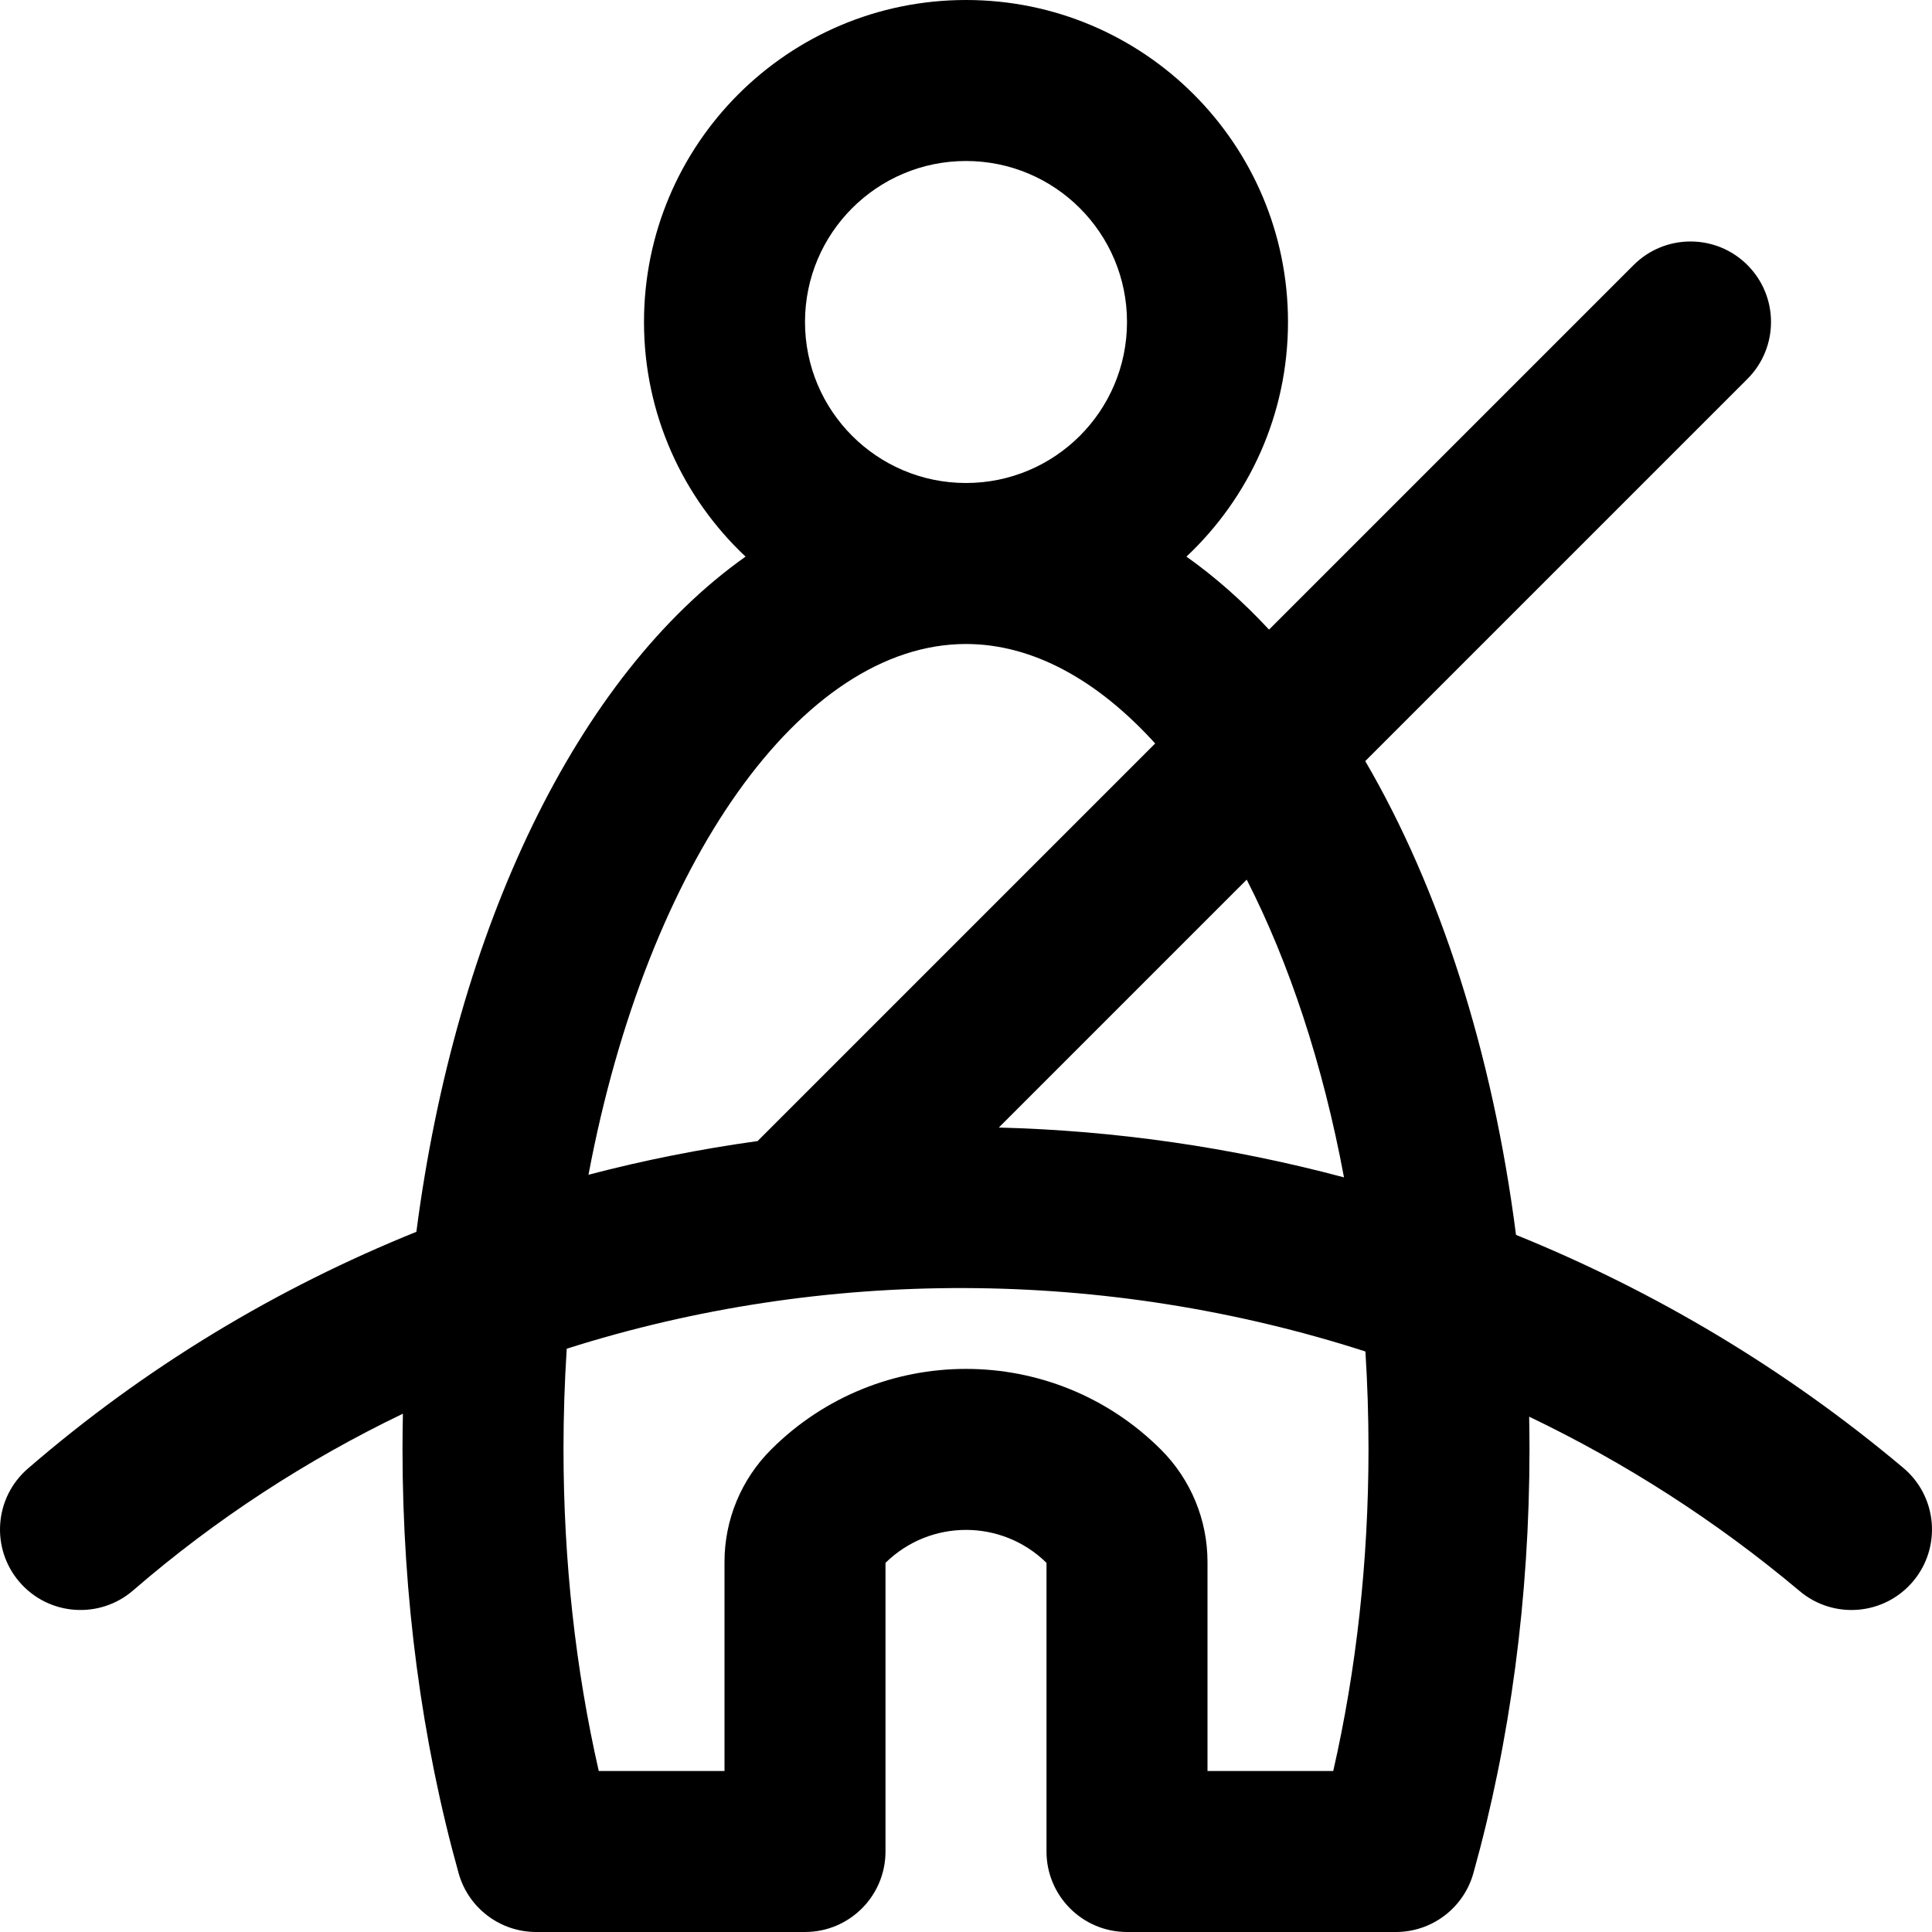
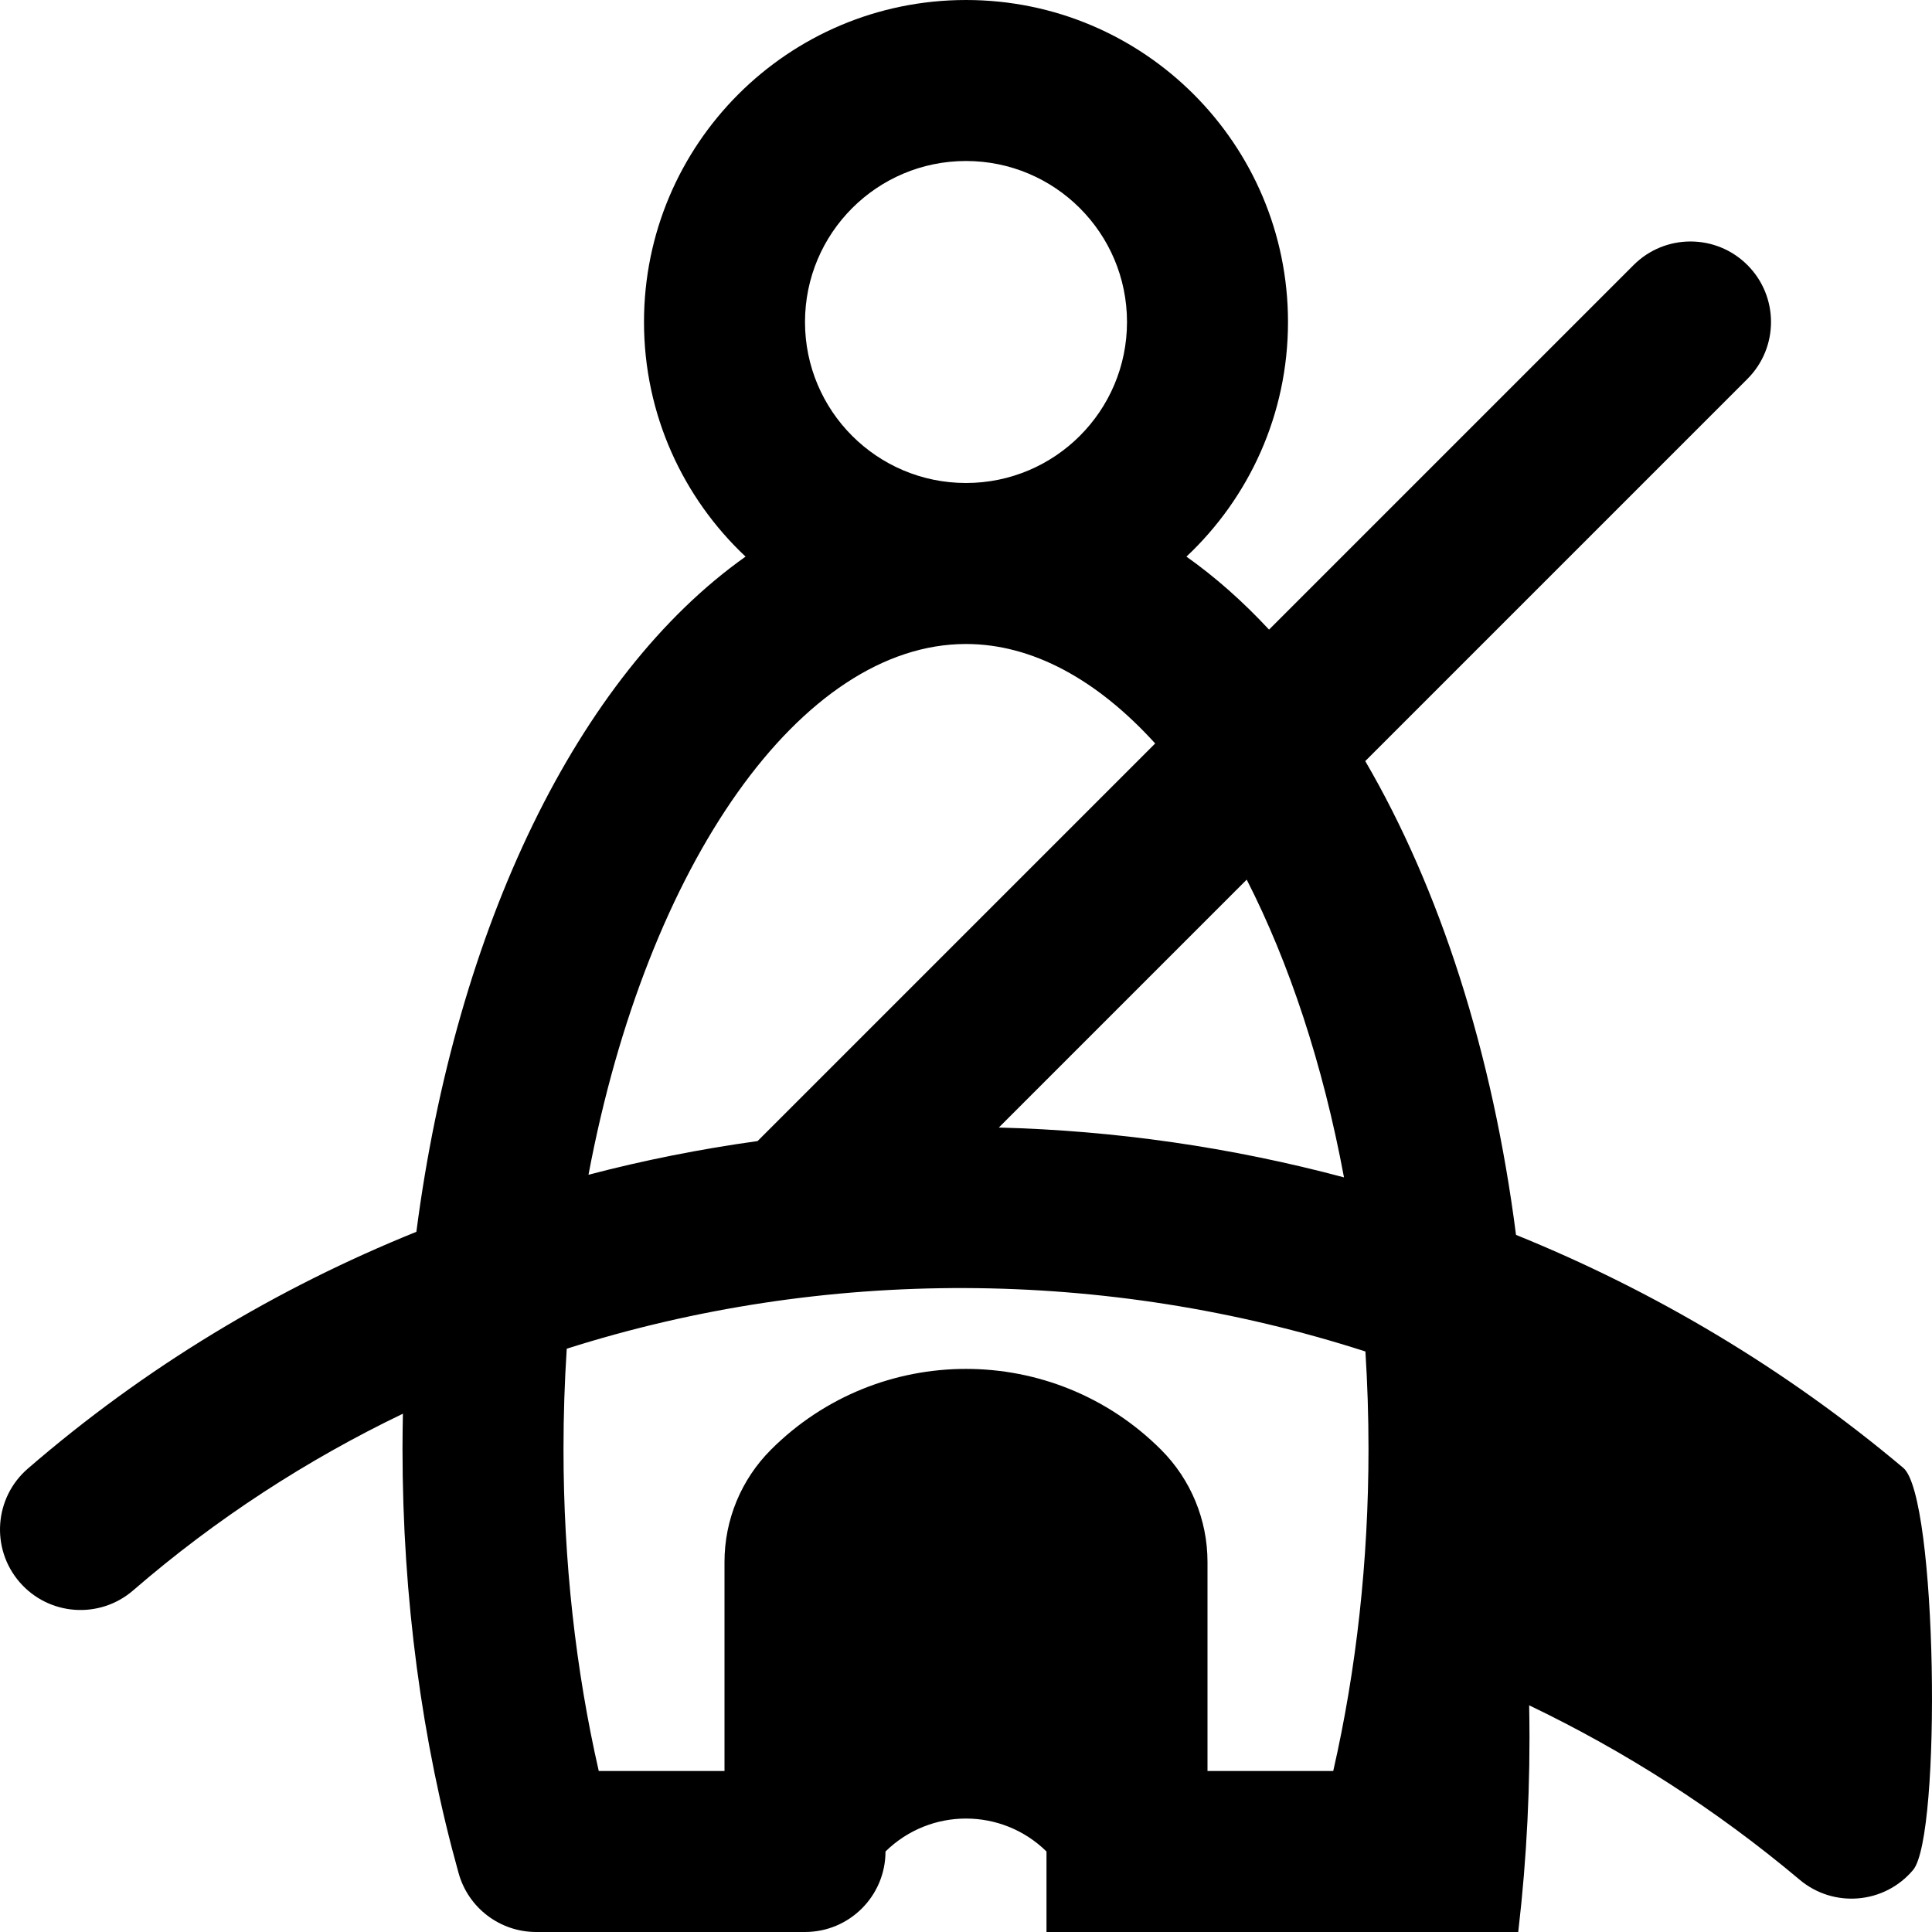
<svg xmlns="http://www.w3.org/2000/svg" fill="#000000" height="800px" width="800px" version="1.1" id="Layer_1" viewBox="0 0 512.001 512.001" xml:space="preserve">
  <g>
    <g>
-       <path d="M504.397,389.006c-31.326-26.343-66.046-46.927-102.638-61.75c-6.193-48.325-20.188-91.704-39.951-125.56L463.09,100.414    c8.331-8.331,8.331-21.839,0-30.17s-21.839-8.331-30.17,0l-96.611,96.611c-6.9-7.426-14.212-13.911-21.892-19.346    c16.56-15.565,26.917-37.654,26.917-62.176C341.334,38.202,303.132,0,256,0s-85.333,38.202-85.333,85.333    c0,24.522,10.357,46.611,26.917,62.176c-44.515,31.505-76.746,98.288-87.239,178.934c-36.96,14.913-71.826,35.818-102.967,62.756    c-8.911,7.708-9.886,21.18-2.178,30.091c7.708,8.911,21.18,9.886,30.091,2.178c21.95-18.987,46.027-34.583,71.483-46.822    c-0.063,3.107-0.106,6.222-0.106,9.354c0,39.359,5.14,77.561,14.866,112.403C124.106,505.623,132.507,512,142.08,512h71.253    c11.782,0,21.333-9.551,21.333-21.333v-76.495c11.844-11.642,30.823-11.642,42.667,0v76.495c0,11.782,9.551,21.333,21.333,21.333    h71.253c9.573,0,17.974-6.377,20.548-15.598c9.726-34.841,14.866-73.044,14.866-112.403c0-2.868-0.036-5.721-0.089-8.568    c25.364,12.16,49.495,27.563,71.692,46.229c9.017,7.583,22.475,6.42,30.058-2.597S513.415,396.589,504.397,389.006z     M356.173,312.019c-29.963-8.012-60.705-12.417-91.479-13.209l65.699-65.699C341.615,255.1,350.569,281.933,356.173,312.019z     M213.334,85.334c0-23.567,19.099-42.667,42.667-42.667s42.667,19.099,42.667,42.667S279.568,128,256,128    S213.334,108.901,213.334,85.334z M256,170.667c17.643,0,34.859,9.531,50.136,26.36L200.768,302.396    c-15.089,2.095-30.058,5.058-44.812,8.927C171.529,228.617,212.471,170.667,256,170.667z M362.667,384    c0,29.67-3.225,58.522-9.344,85.333H320V413.91c0-11.142-4.425-21.837-12.307-29.72c-28.555-28.555-74.831-28.555-103.386,0    C196.425,392.072,192,402.767,192,413.91v55.424h-33.323c-6.119-26.811-9.344-55.663-9.344-85.333    c0-9.015,0.297-17.883,0.861-26.578c68.216-21.672,142.799-21.428,211.655,0.733C362.384,366.617,362.667,375.238,362.667,384z" />
+       <path d="M504.397,389.006c-31.326-26.343-66.046-46.927-102.638-61.75c-6.193-48.325-20.188-91.704-39.951-125.56L463.09,100.414    c8.331-8.331,8.331-21.839,0-30.17s-21.839-8.331-30.17,0l-96.611,96.611c-6.9-7.426-14.212-13.911-21.892-19.346    c16.56-15.565,26.917-37.654,26.917-62.176C341.334,38.202,303.132,0,256,0s-85.333,38.202-85.333,85.333    c0,24.522,10.357,46.611,26.917,62.176c-44.515,31.505-76.746,98.288-87.239,178.934c-36.96,14.913-71.826,35.818-102.967,62.756    c-8.911,7.708-9.886,21.18-2.178,30.091c7.708,8.911,21.18,9.886,30.091,2.178c21.95-18.987,46.027-34.583,71.483-46.822    c-0.063,3.107-0.106,6.222-0.106,9.354c0,39.359,5.14,77.561,14.866,112.403C124.106,505.623,132.507,512,142.08,512h71.253    c11.782,0,21.333-9.551,21.333-21.333c11.844-11.642,30.823-11.642,42.667,0v76.495c0,11.782,9.551,21.333,21.333,21.333    h71.253c9.573,0,17.974-6.377,20.548-15.598c9.726-34.841,14.866-73.044,14.866-112.403c0-2.868-0.036-5.721-0.089-8.568    c25.364,12.16,49.495,27.563,71.692,46.229c9.017,7.583,22.475,6.42,30.058-2.597S513.415,396.589,504.397,389.006z     M356.173,312.019c-29.963-8.012-60.705-12.417-91.479-13.209l65.699-65.699C341.615,255.1,350.569,281.933,356.173,312.019z     M213.334,85.334c0-23.567,19.099-42.667,42.667-42.667s42.667,19.099,42.667,42.667S279.568,128,256,128    S213.334,108.901,213.334,85.334z M256,170.667c17.643,0,34.859,9.531,50.136,26.36L200.768,302.396    c-15.089,2.095-30.058,5.058-44.812,8.927C171.529,228.617,212.471,170.667,256,170.667z M362.667,384    c0,29.67-3.225,58.522-9.344,85.333H320V413.91c0-11.142-4.425-21.837-12.307-29.72c-28.555-28.555-74.831-28.555-103.386,0    C196.425,392.072,192,402.767,192,413.91v55.424h-33.323c-6.119-26.811-9.344-55.663-9.344-85.333    c0-9.015,0.297-17.883,0.861-26.578c68.216-21.672,142.799-21.428,211.655,0.733C362.384,366.617,362.667,375.238,362.667,384z" />
    </g>
  </g>
</svg>